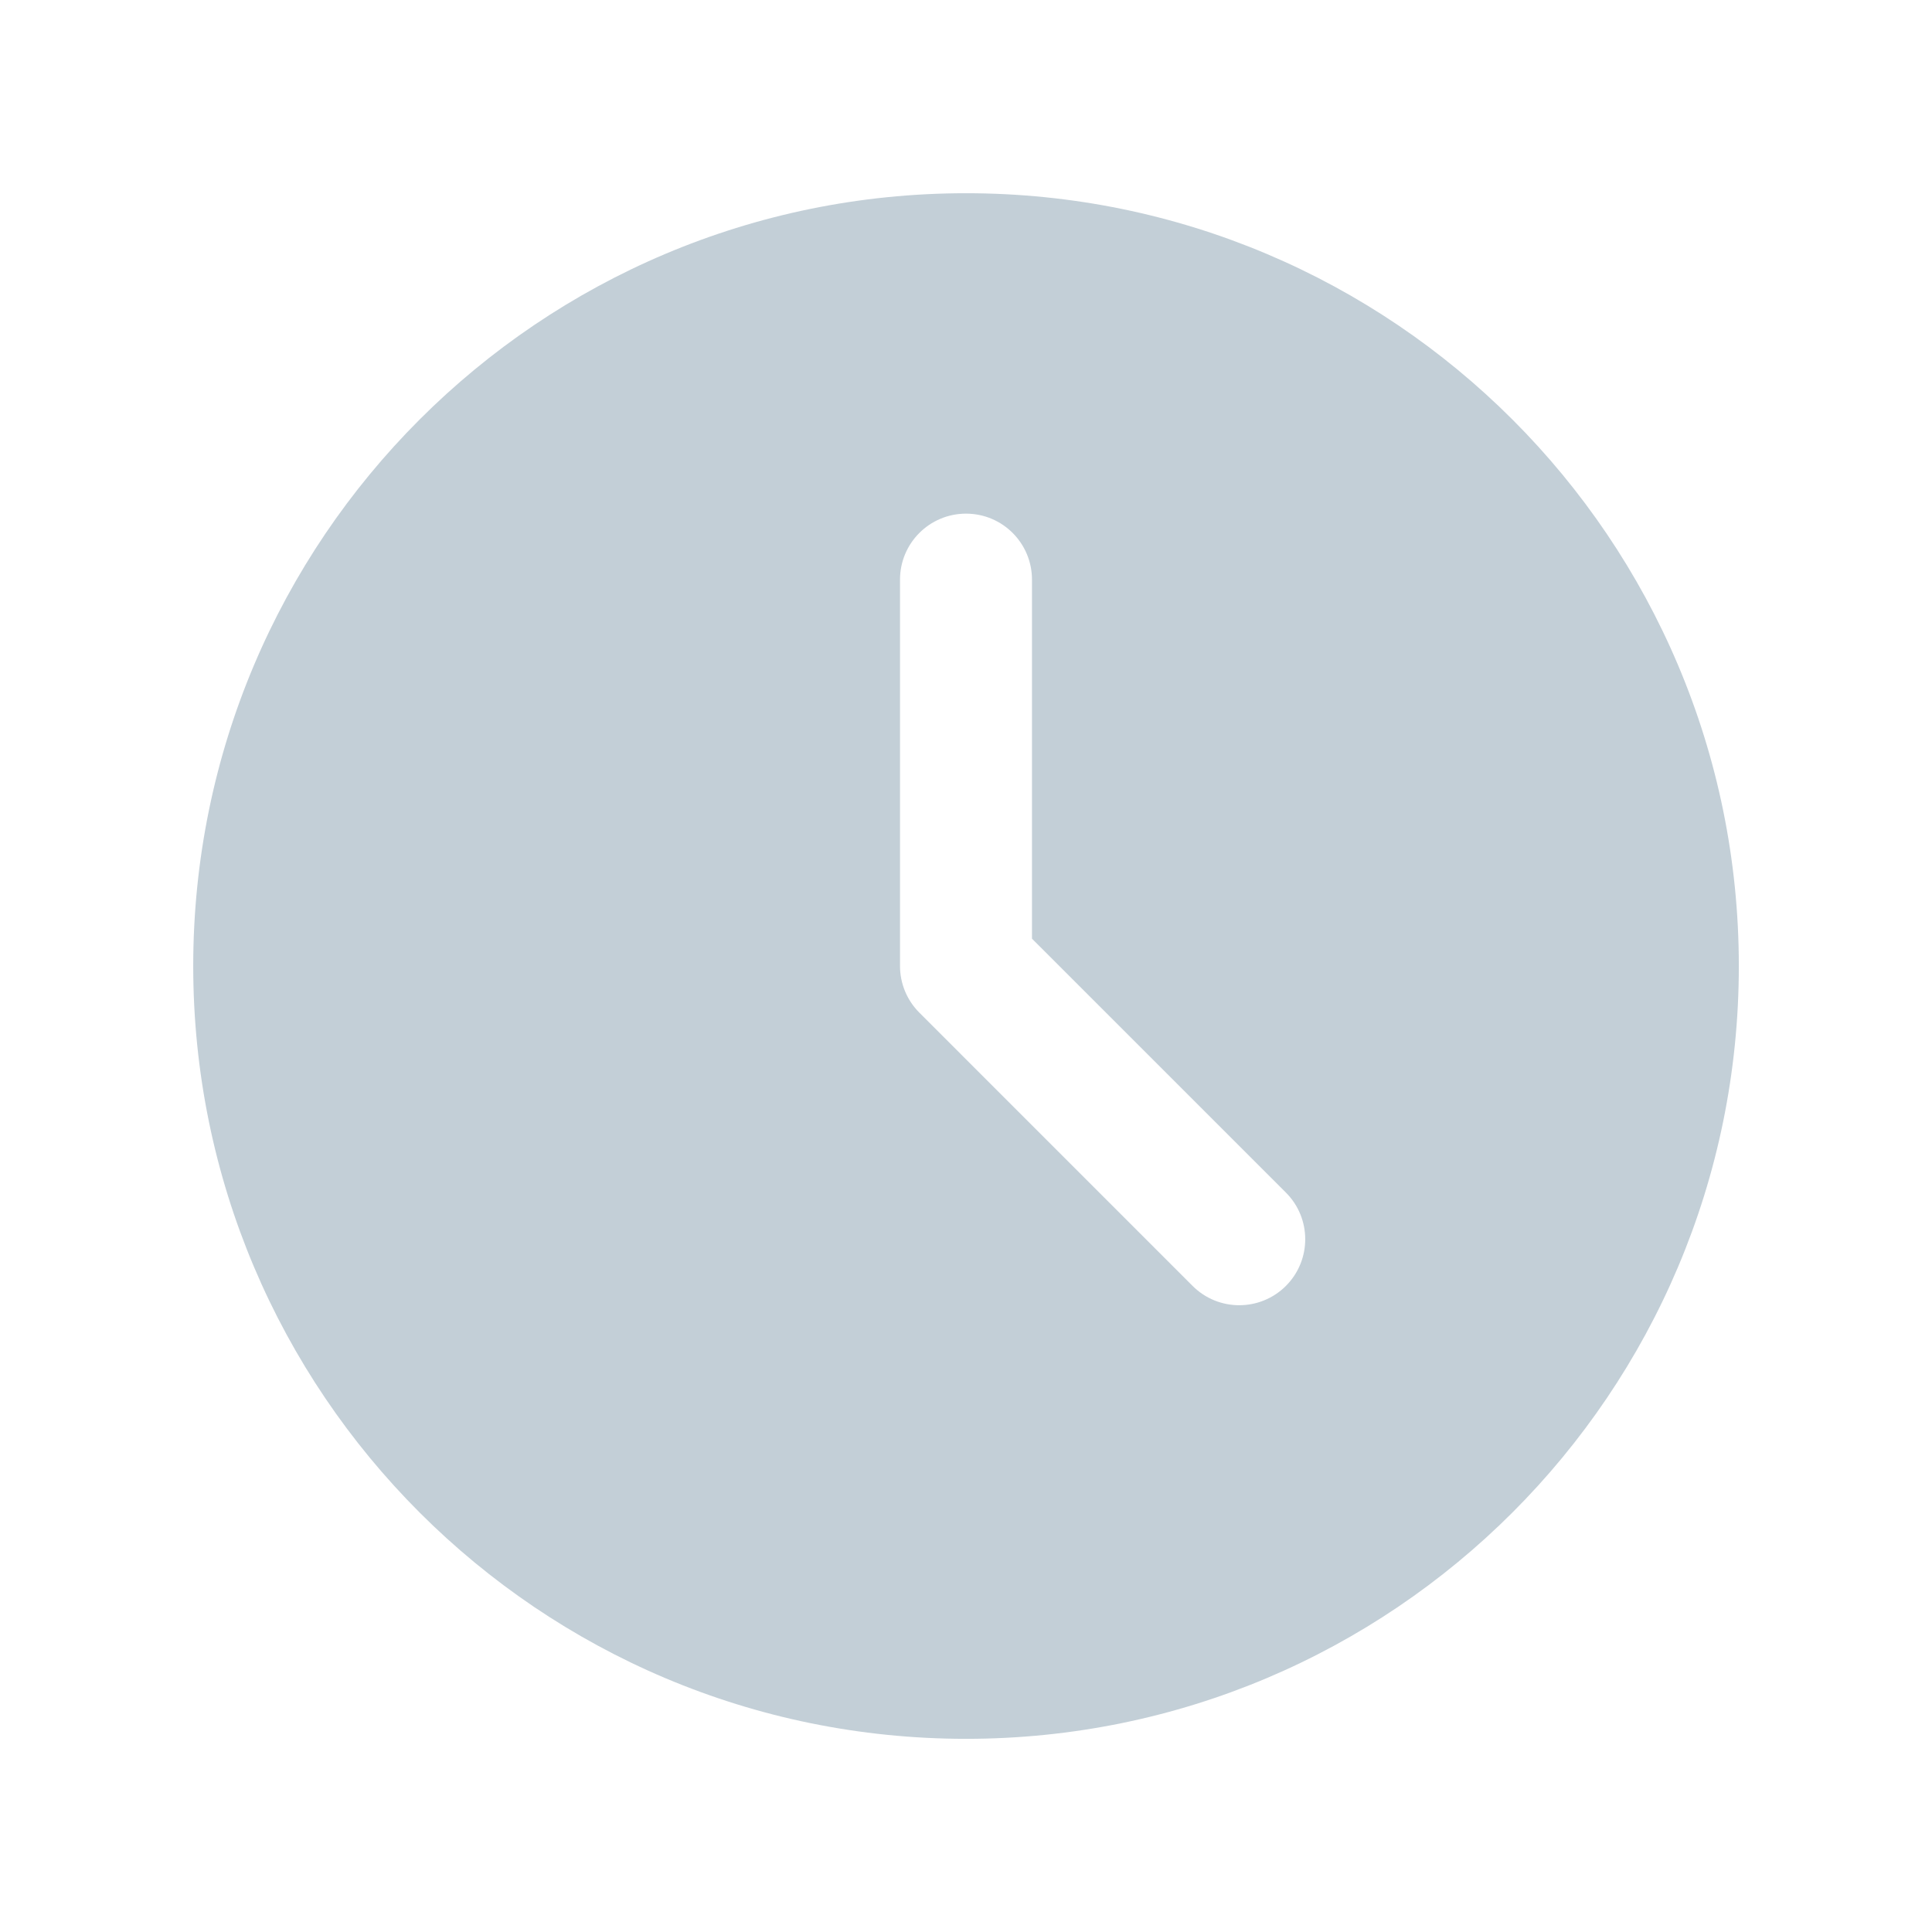
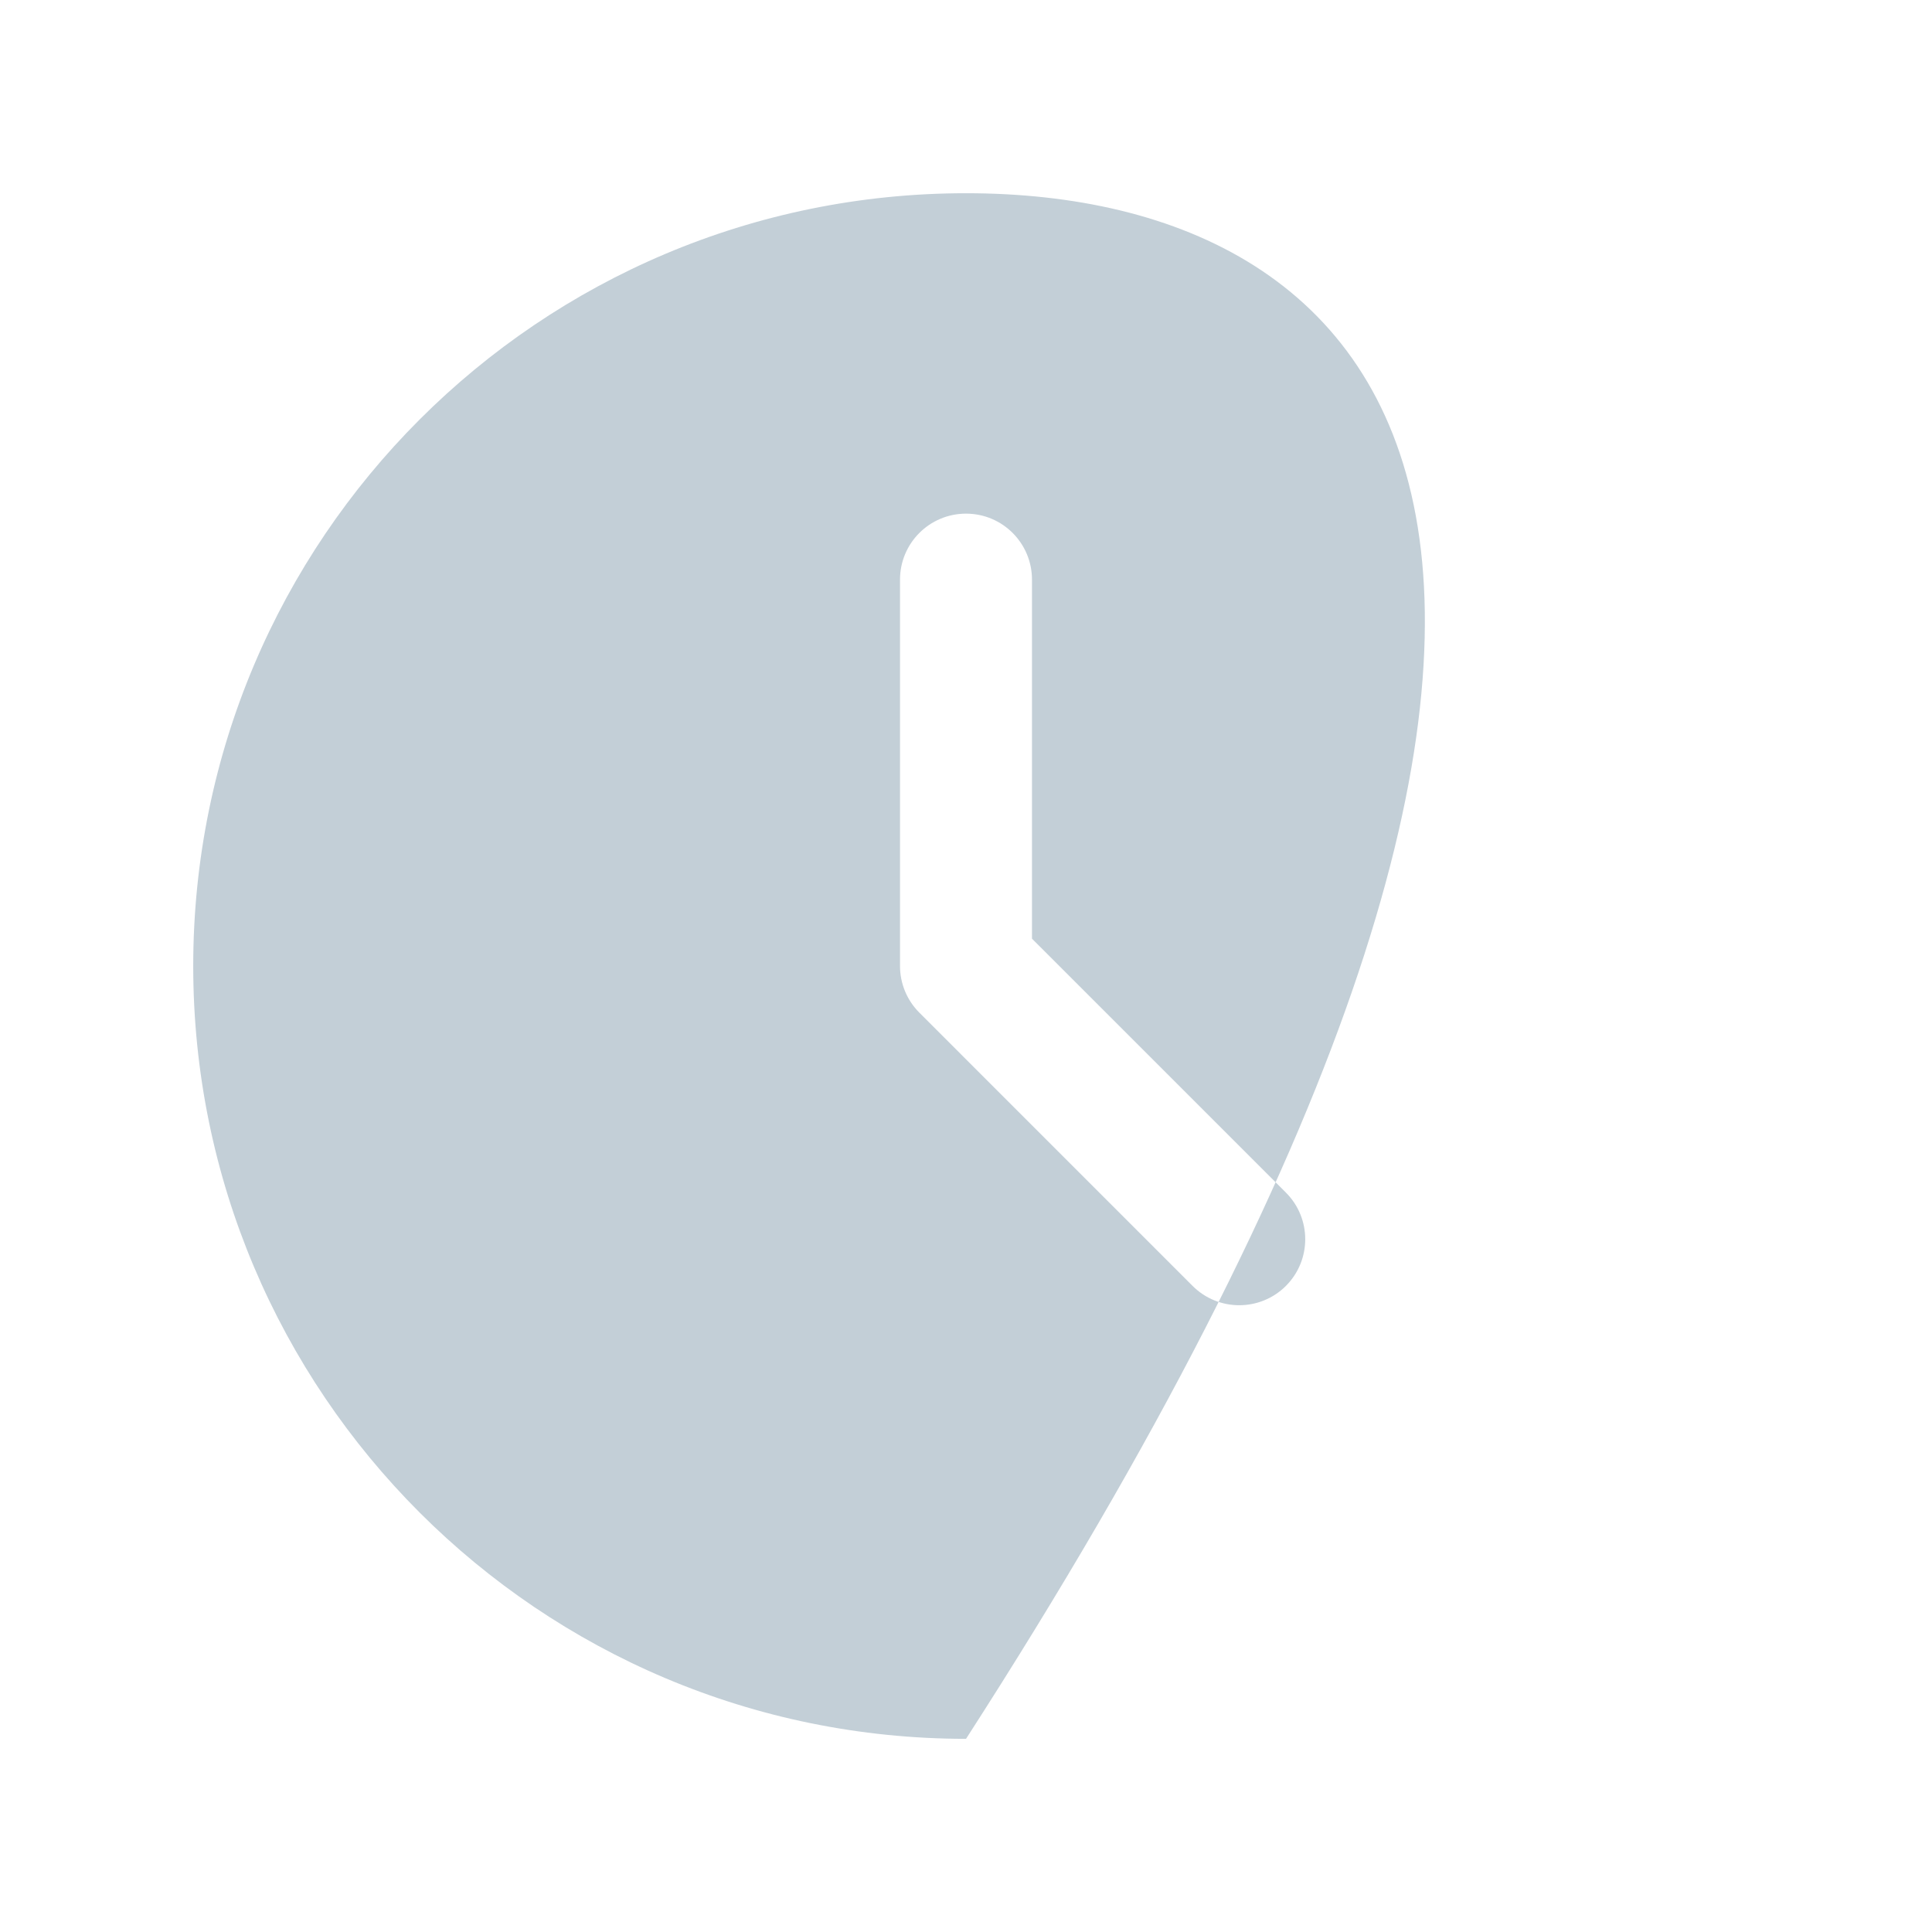
<svg xmlns="http://www.w3.org/2000/svg" width="72" height="72" viewBox="0 0 72 72" fill="none">
-   <path fill-rule="evenodd" clip-rule="evenodd" d="M36.001 64.801C51.907 64.801 64.801 51.907 64.801 36.001C64.801 20.095 51.907 7.201 36.001 7.201C20.095 7.201 7.201 20.095 7.201 36.001C7.201 51.907 20.095 64.801 36.001 64.801ZM38.459 21.601C38.459 20.242 37.359 19.142 36.001 19.142C34.642 19.142 33.541 20.242 33.541 21.601V36.001C33.541 36.653 33.8 37.278 34.262 37.739L44.444 47.922C45.404 48.882 46.961 48.882 47.922 47.922C48.882 46.961 48.882 45.404 47.922 44.444L38.459 34.982V21.601Z" fill="#C3CFD7" />
+   <path fill-rule="evenodd" clip-rule="evenodd" d="M36.001 64.801C64.801 20.095 51.907 7.201 36.001 7.201C20.095 7.201 7.201 20.095 7.201 36.001C7.201 51.907 20.095 64.801 36.001 64.801ZM38.459 21.601C38.459 20.242 37.359 19.142 36.001 19.142C34.642 19.142 33.541 20.242 33.541 21.601V36.001C33.541 36.653 33.8 37.278 34.262 37.739L44.444 47.922C45.404 48.882 46.961 48.882 47.922 47.922C48.882 46.961 48.882 45.404 47.922 44.444L38.459 34.982V21.601Z" fill="#C3CFD7" />
</svg>